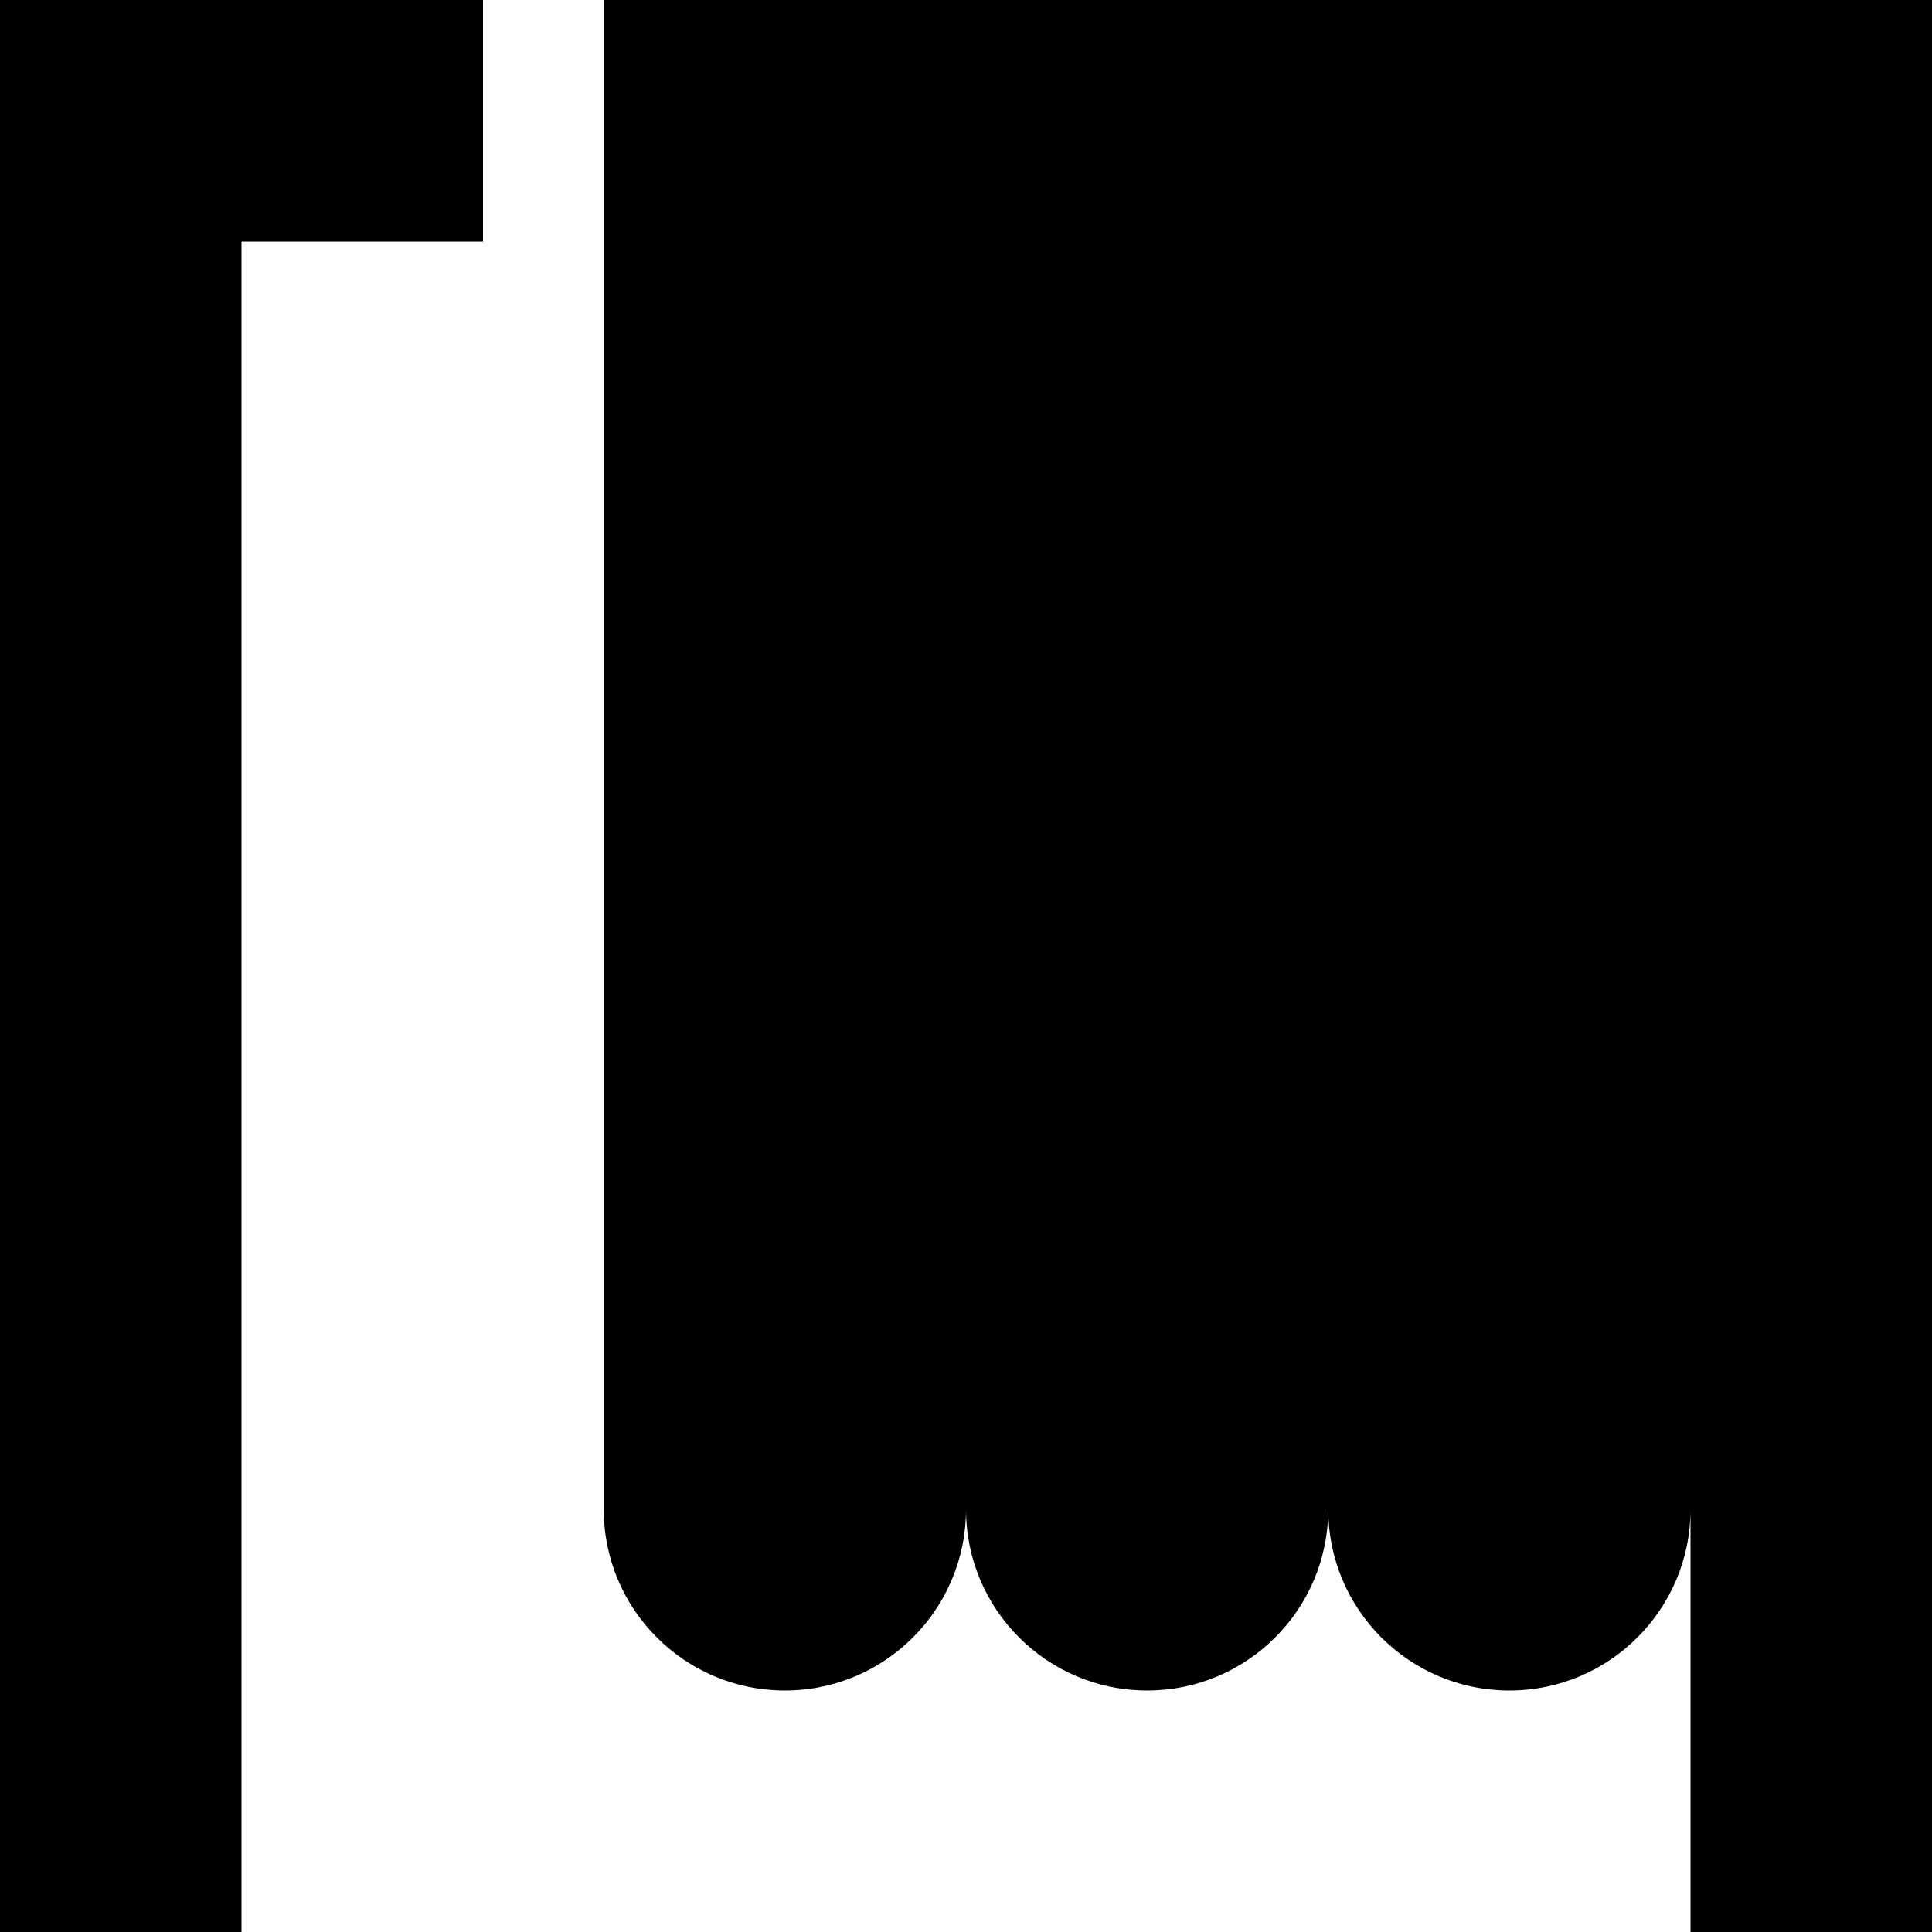
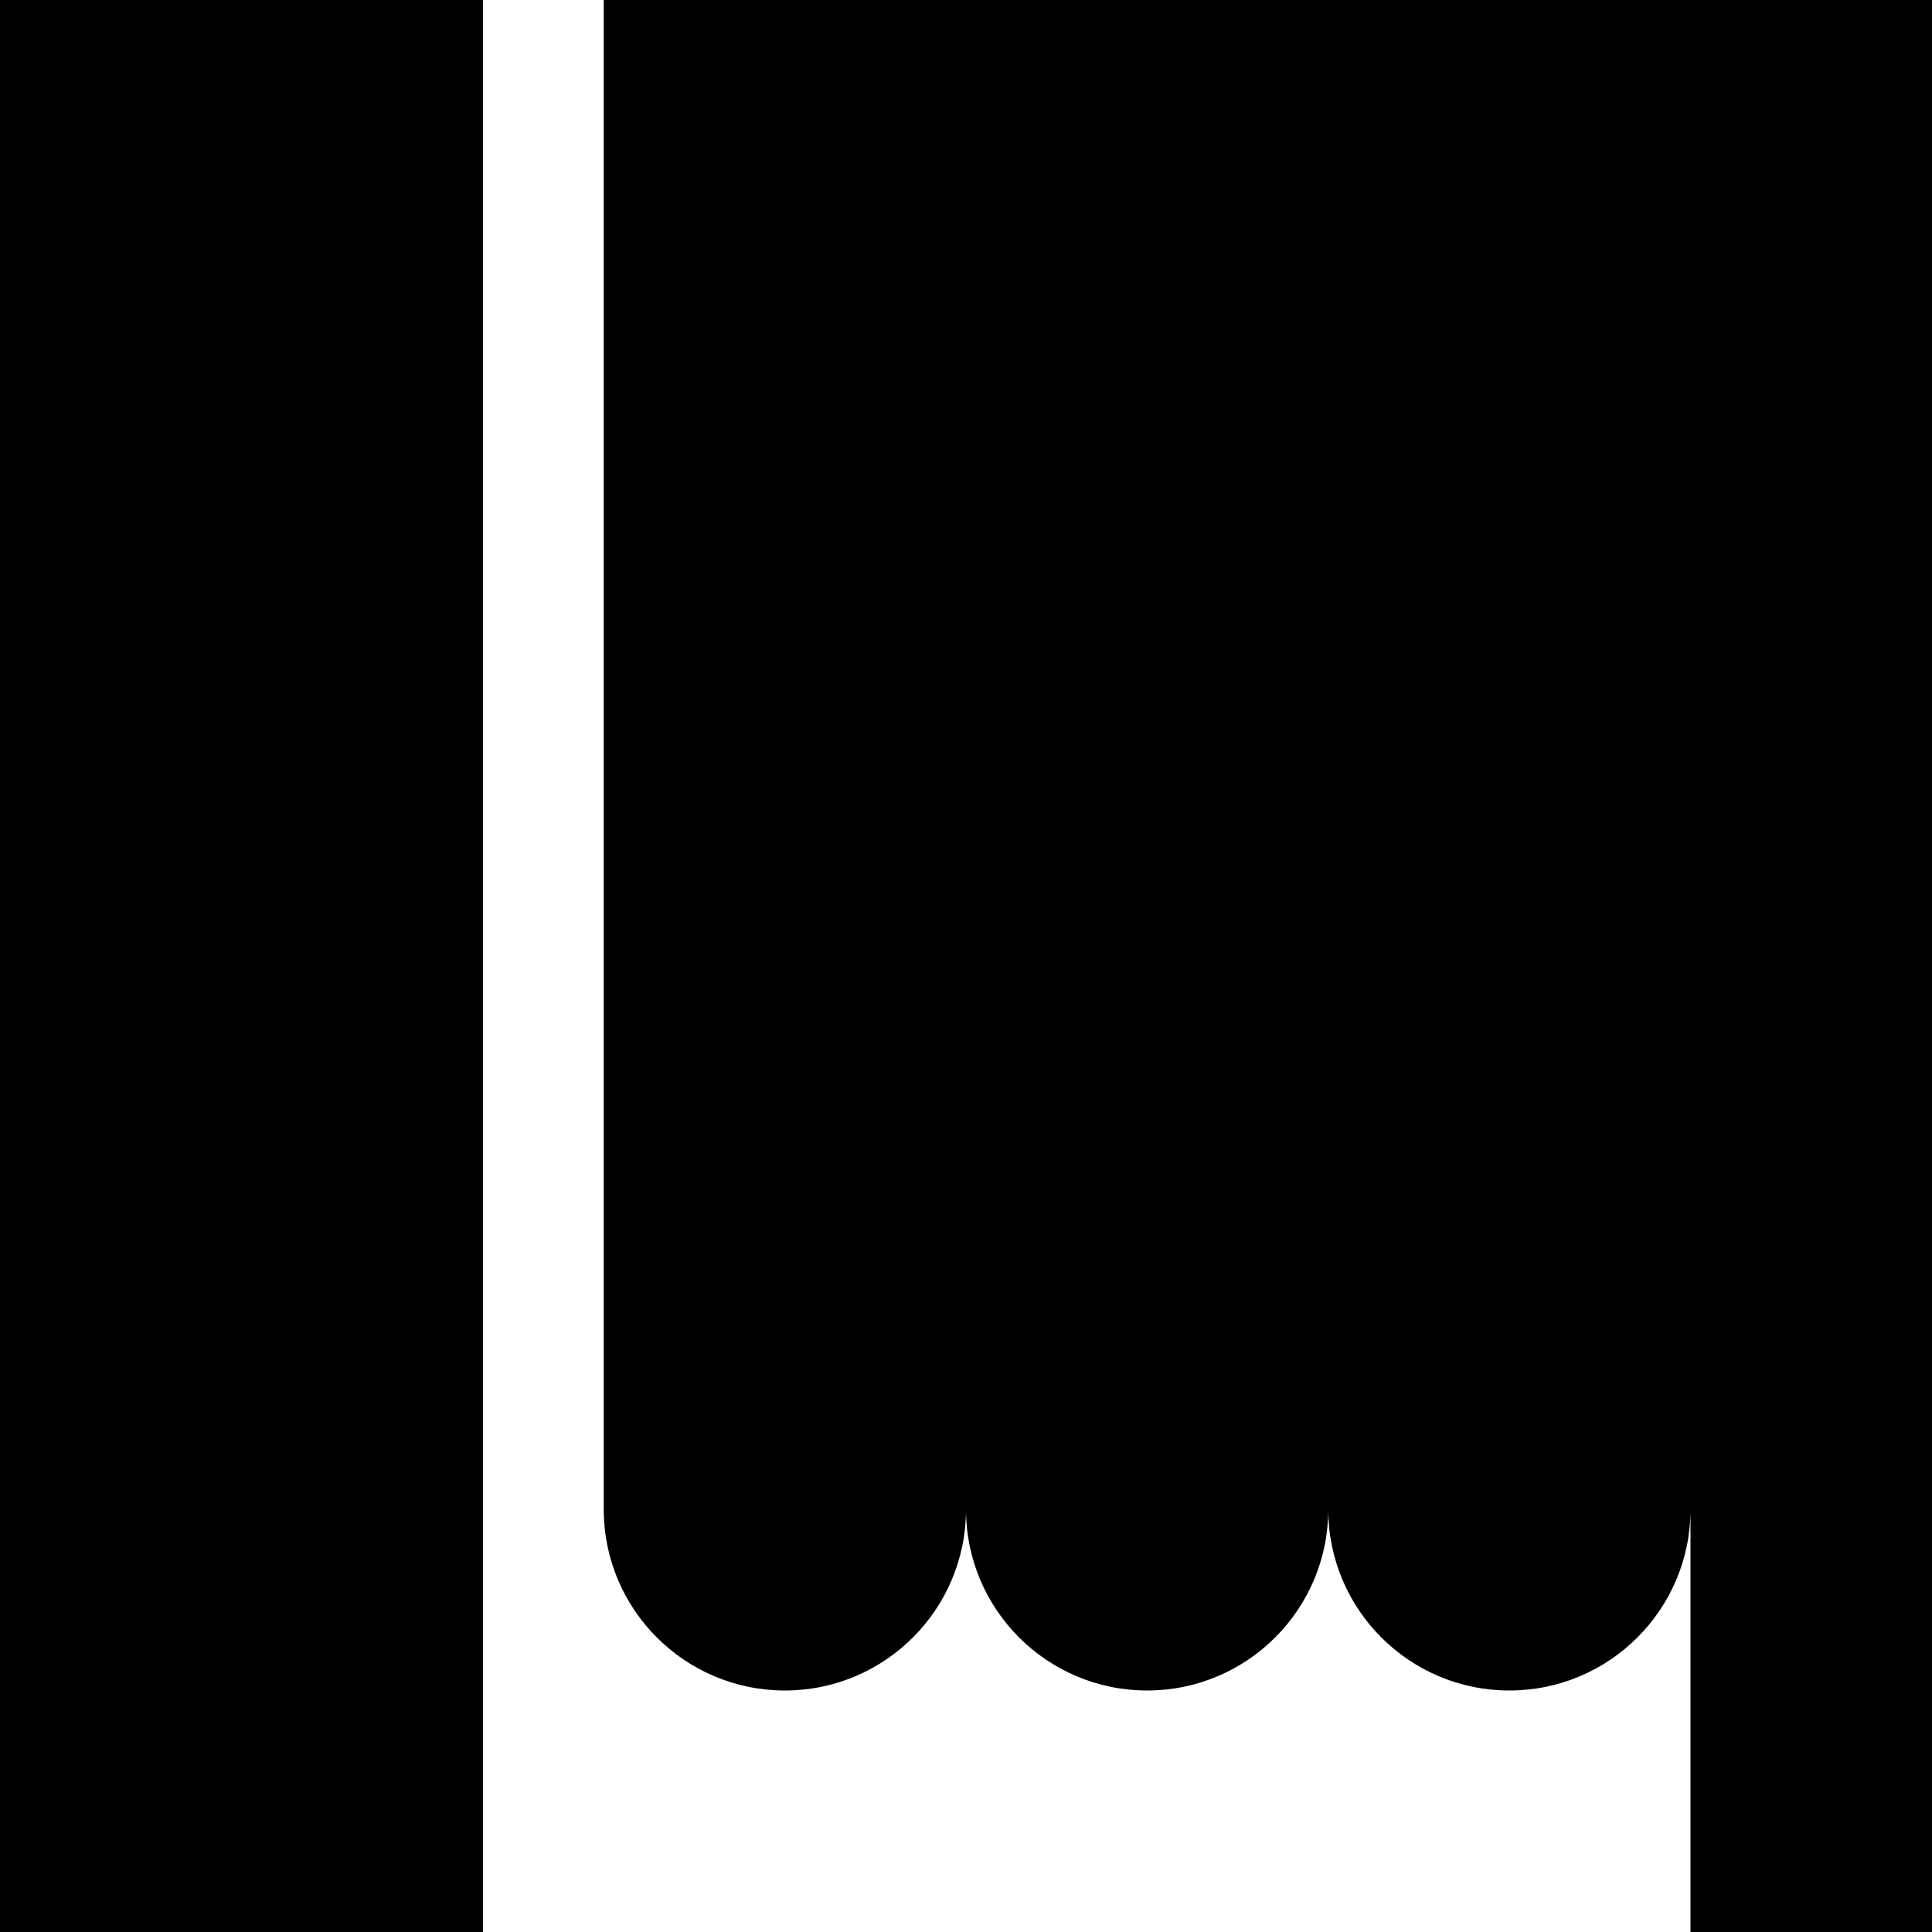
<svg xmlns="http://www.w3.org/2000/svg" viewBox="0 0 512 512">
-   <path d="M32 0l96 0 0 64L64 64l0 416 0 32L0 512l0-32L0 32 0 0 32 0zM448 480l0-80c0 26.5-21.5 48-48 48s-48-21.5-48-48c0 26.5-21.5 48-48 48s-48-21.5-48-48c0 26.5-21.5 48-48 48s-48-21.5-48-48L160 0l96 0 96 0 96 0 32 0 32 0 0 32 0 448 0 32-64 0 0-32z" />
+   <path d="M32 0l96 0 0 64l0 416 0 32L0 512l0-32L0 32 0 0 32 0zM448 480l0-80c0 26.5-21.5 48-48 48s-48-21.5-48-48c0 26.5-21.5 48-48 48s-48-21.5-48-48c0 26.5-21.5 48-48 48s-48-21.5-48-48L160 0l96 0 96 0 96 0 32 0 32 0 0 32 0 448 0 32-64 0 0-32z" />
</svg>